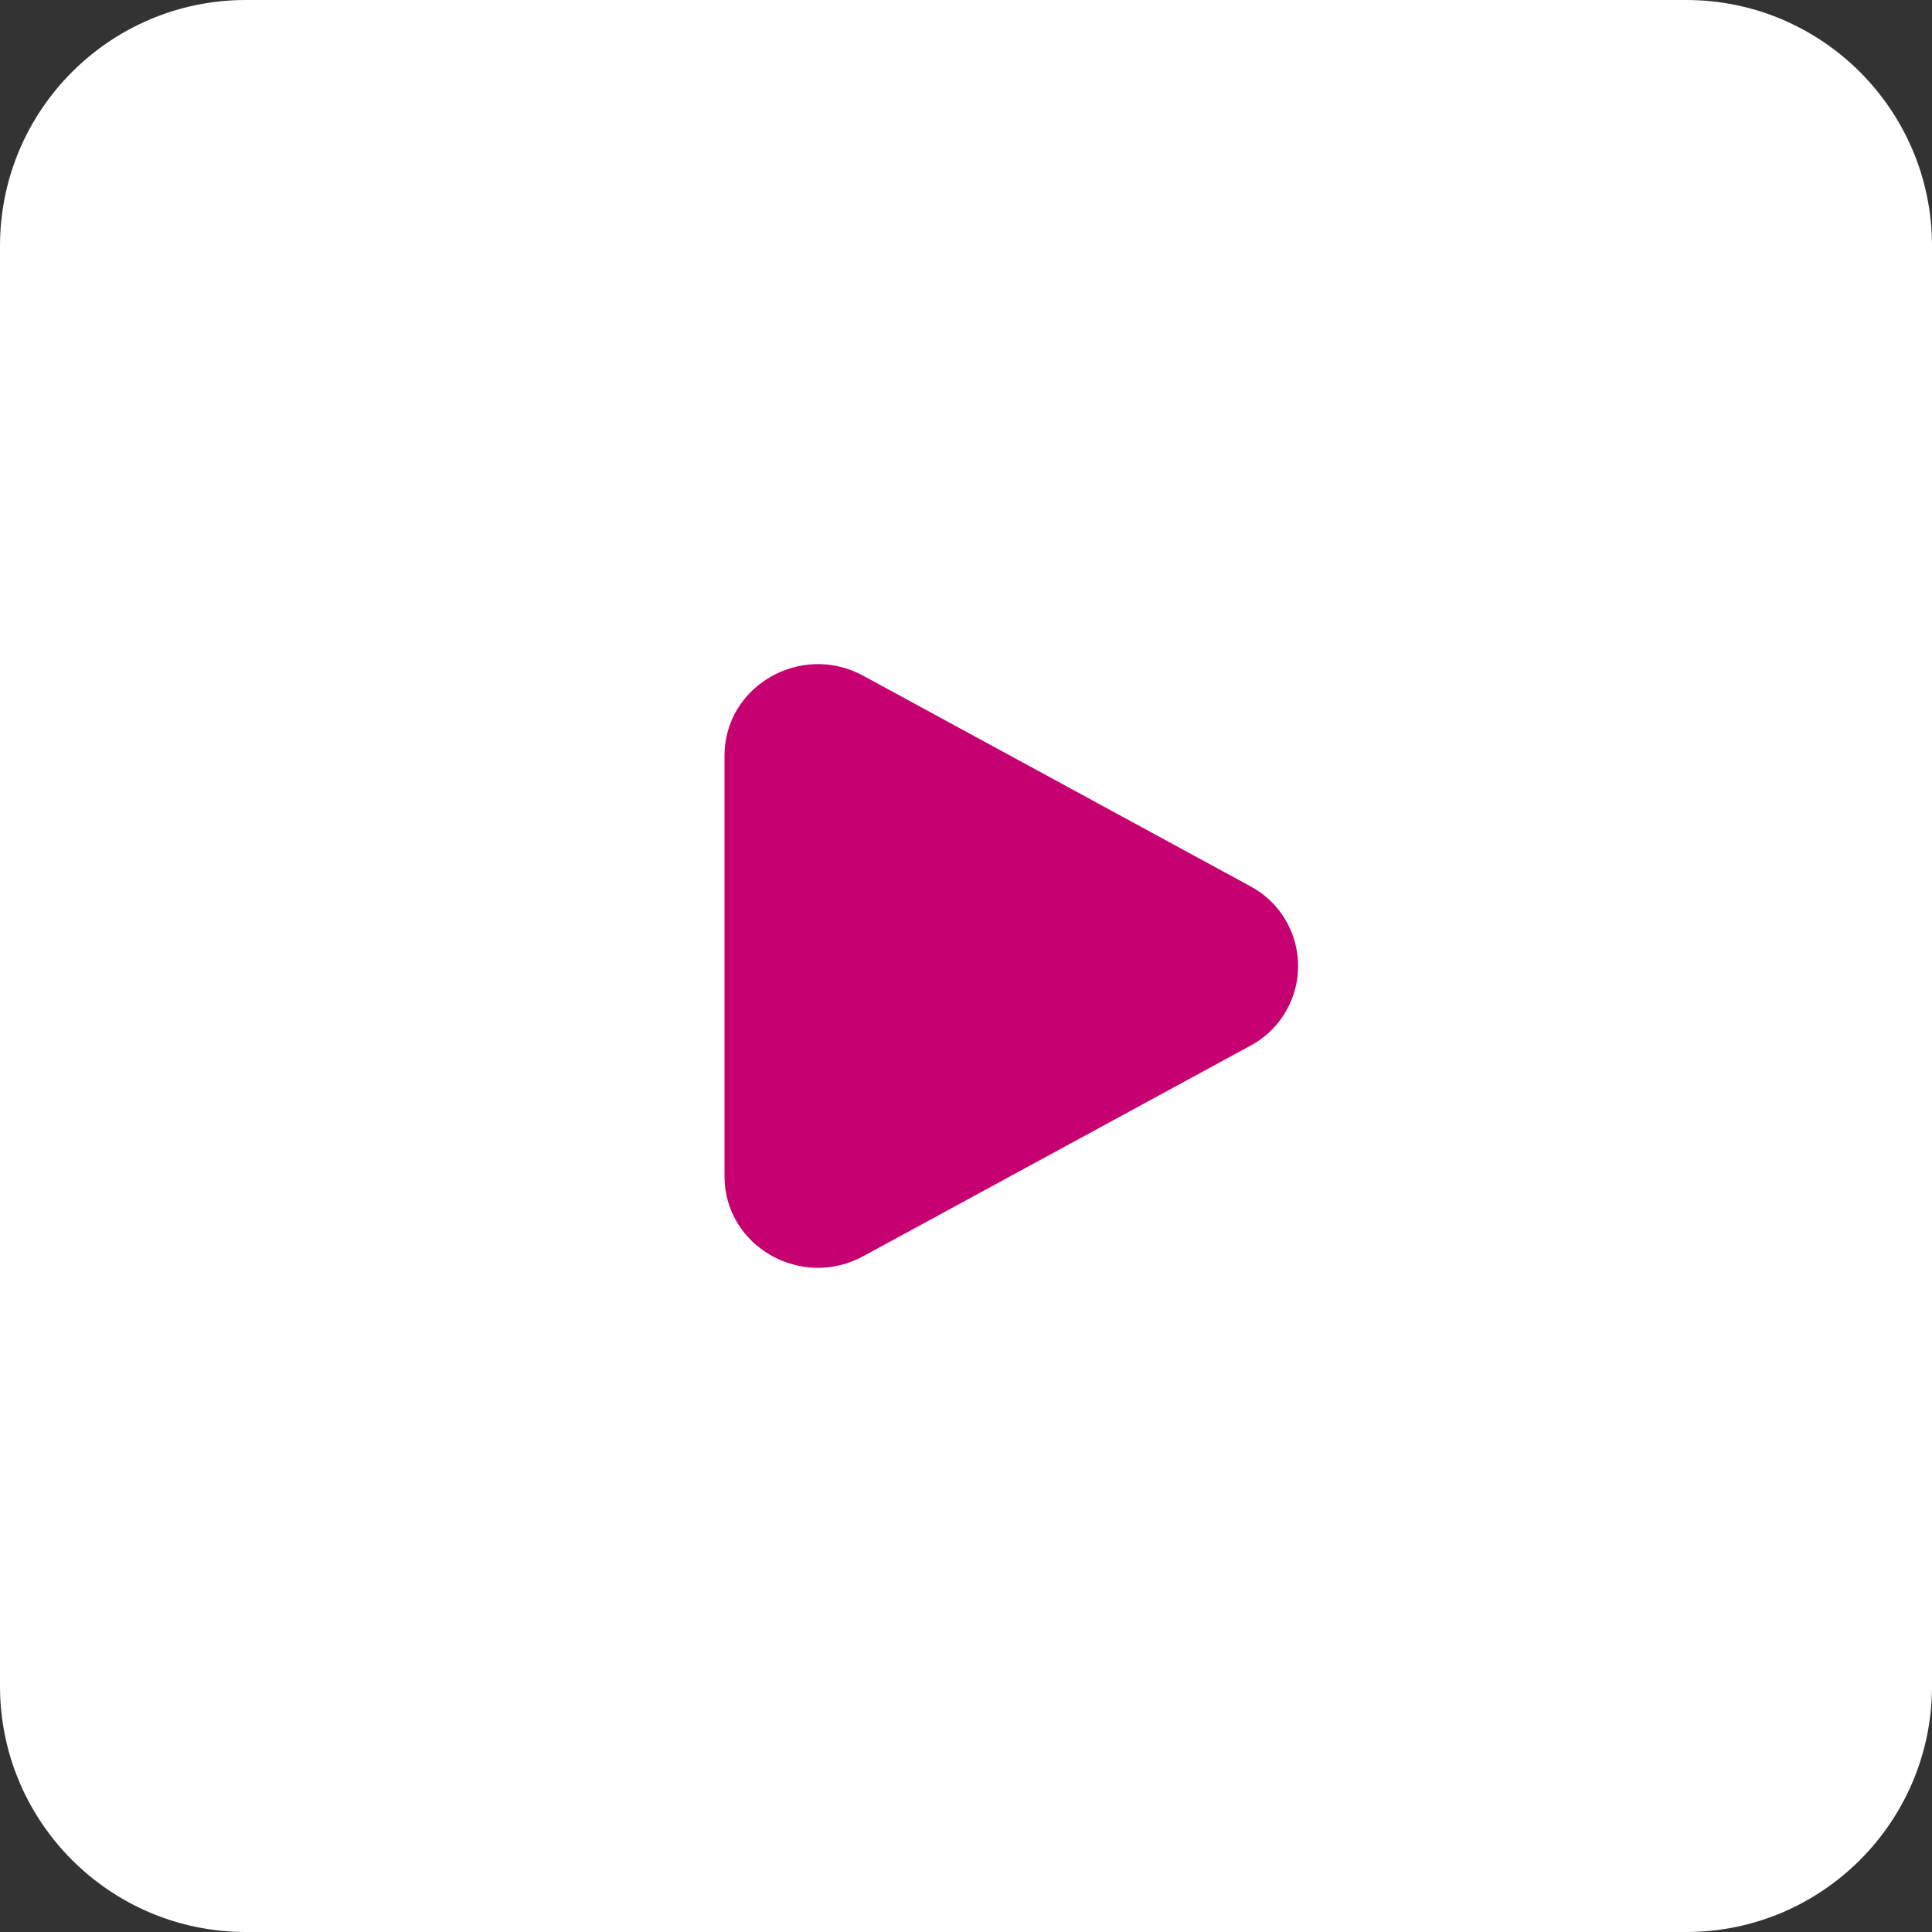
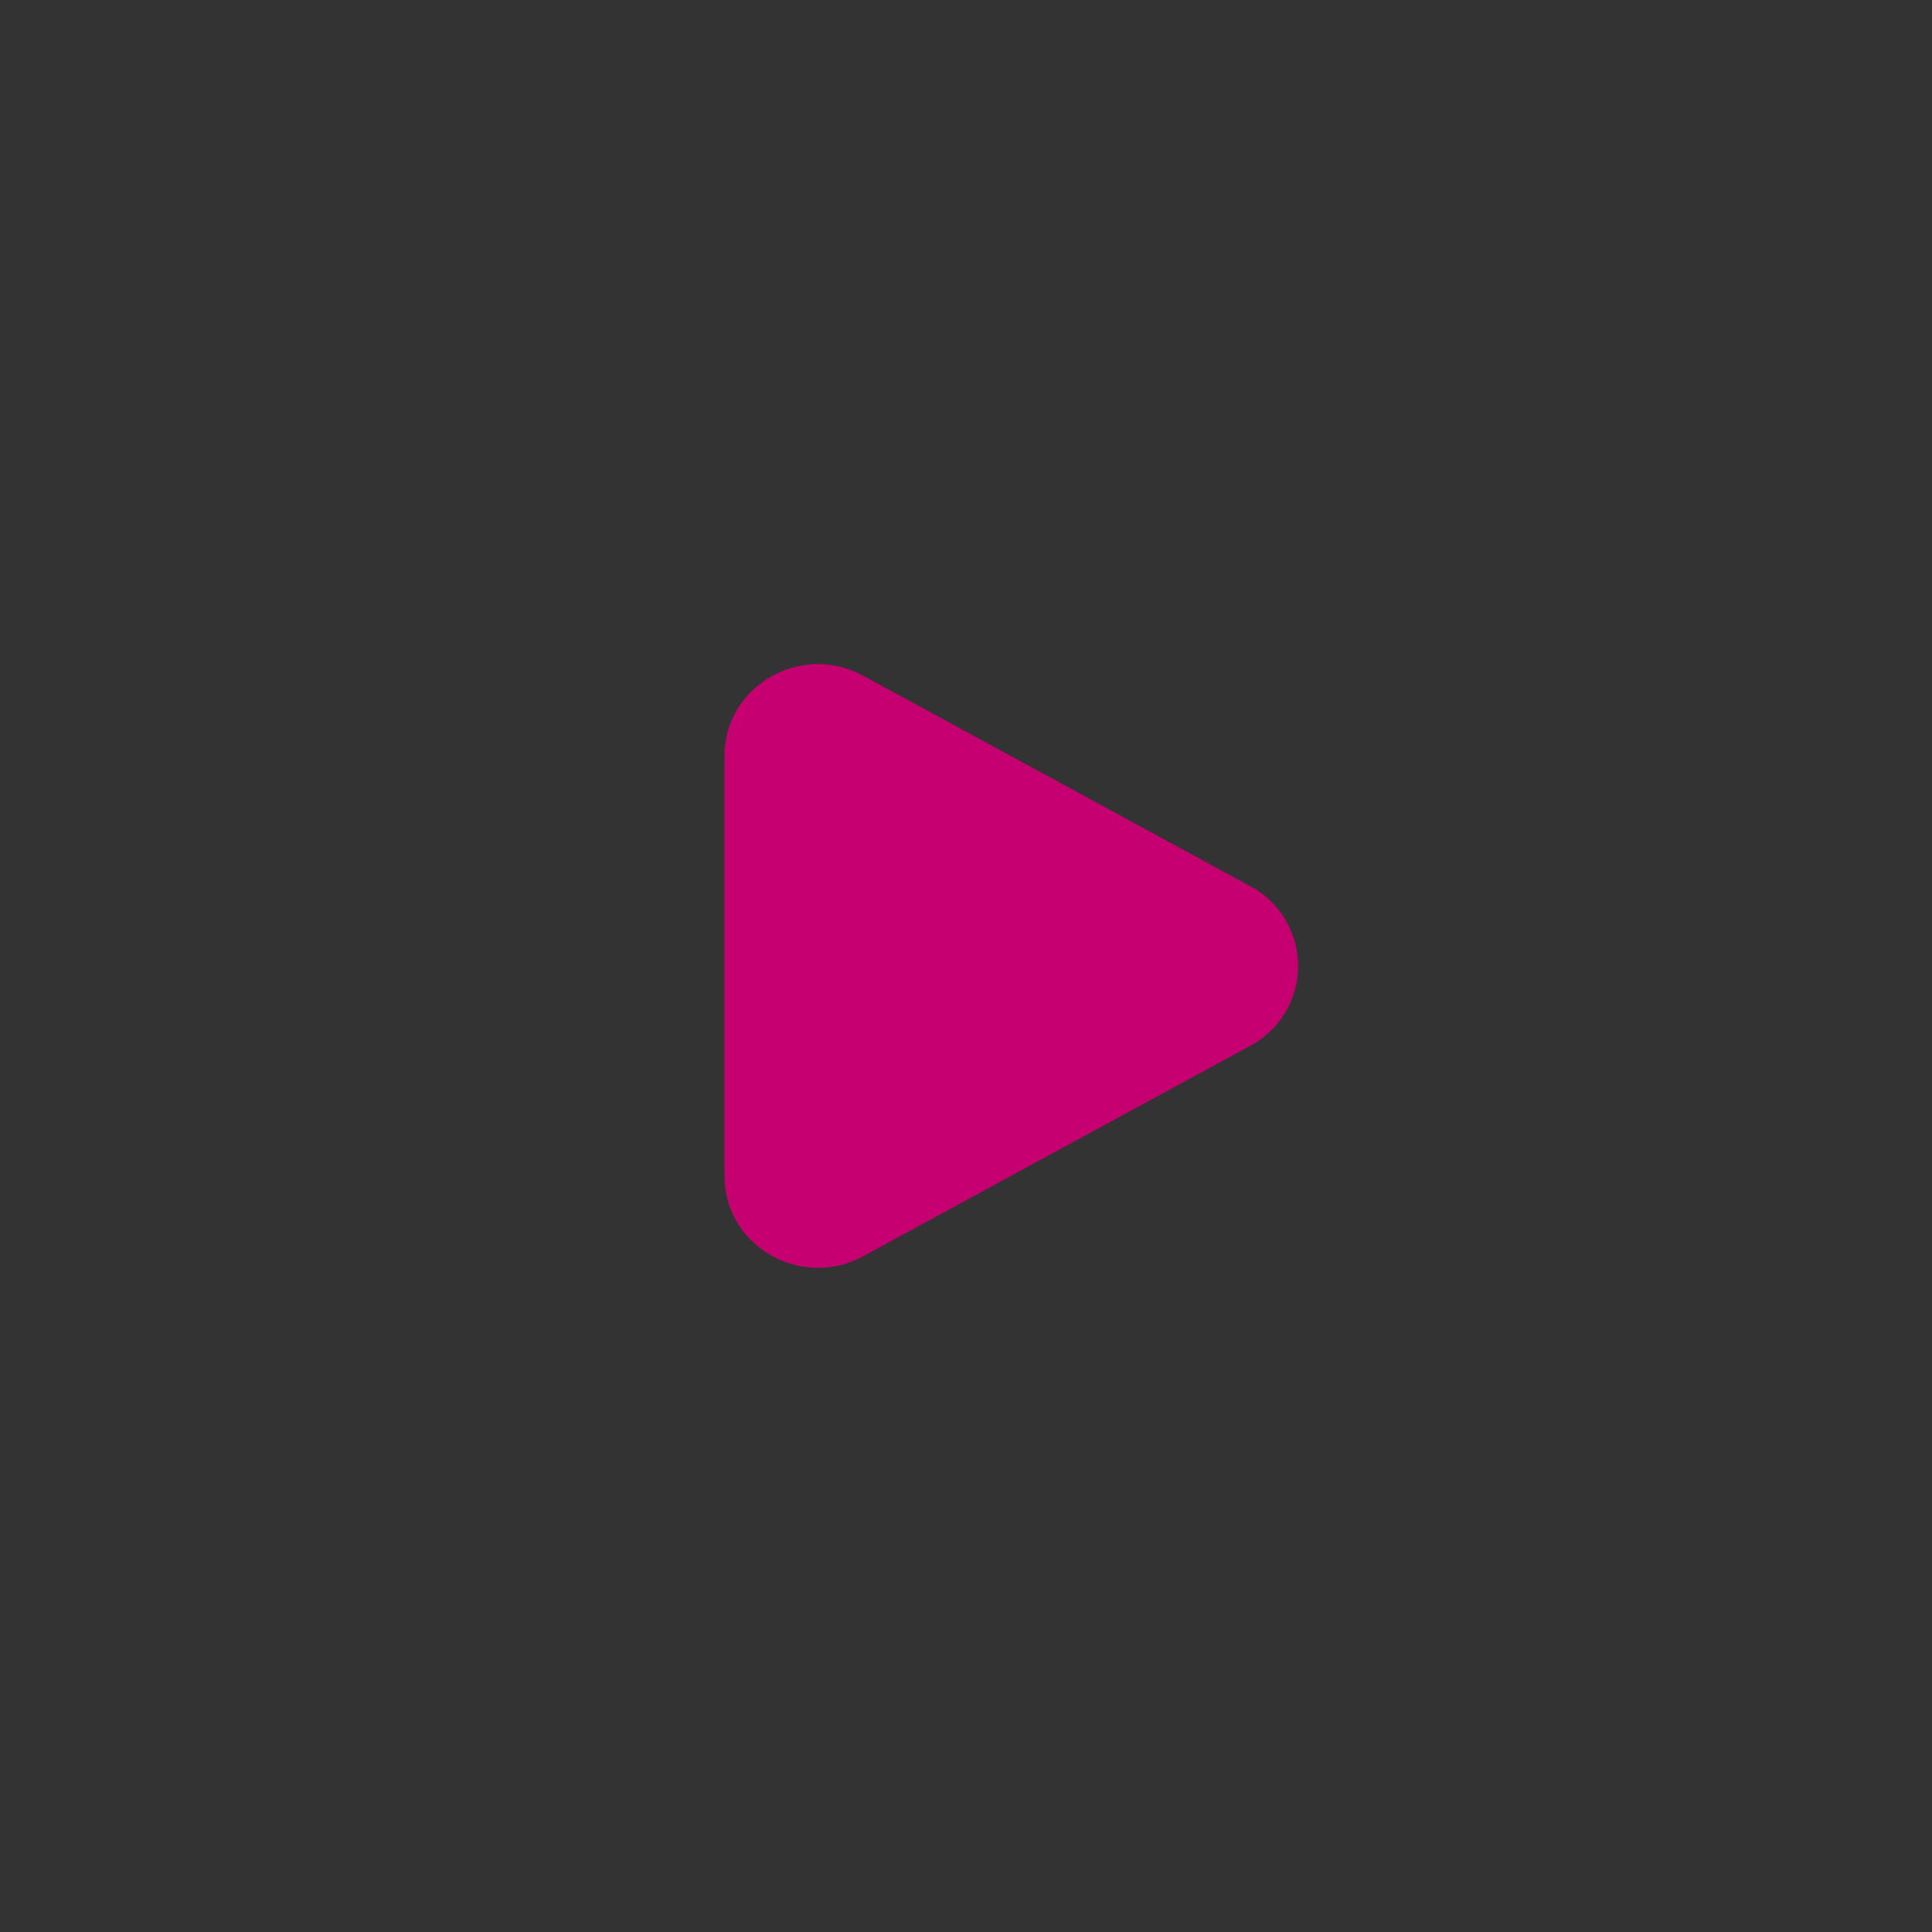
<svg xmlns="http://www.w3.org/2000/svg" version="1.1" id="Layer_1" x="0px" y="0px" width="55px" height="55px" viewBox="0 0 55 55" enable-background="new 0 0 55 55" xml:space="preserve">
  <rect x="0" y="0" width="55" height="55" fill="#333333" stroke="none" />
-   <path fill="#FFFFFF" d="M7,0h41c3.866,0,7,3.134,7,7v41c0,3.866-3.134,7-7,7H7c-3.866,0-7-3.134-7-7V7C0,3.134,3.134,0,7,0z" />
  <path fill="#C60071" d="M35.586,25.225c1.256,0.666,1.734,2.225,1.068,3.481c-0.24,0.455-0.613,0.827-1.068,1.069l-11.01,5.986  c-1.773,0.965-3.951-0.289-3.951-2.273V21.513c0-1.985,2.178-3.24,3.95-2.276L35.586,25.225L35.586,25.225z" />
</svg>